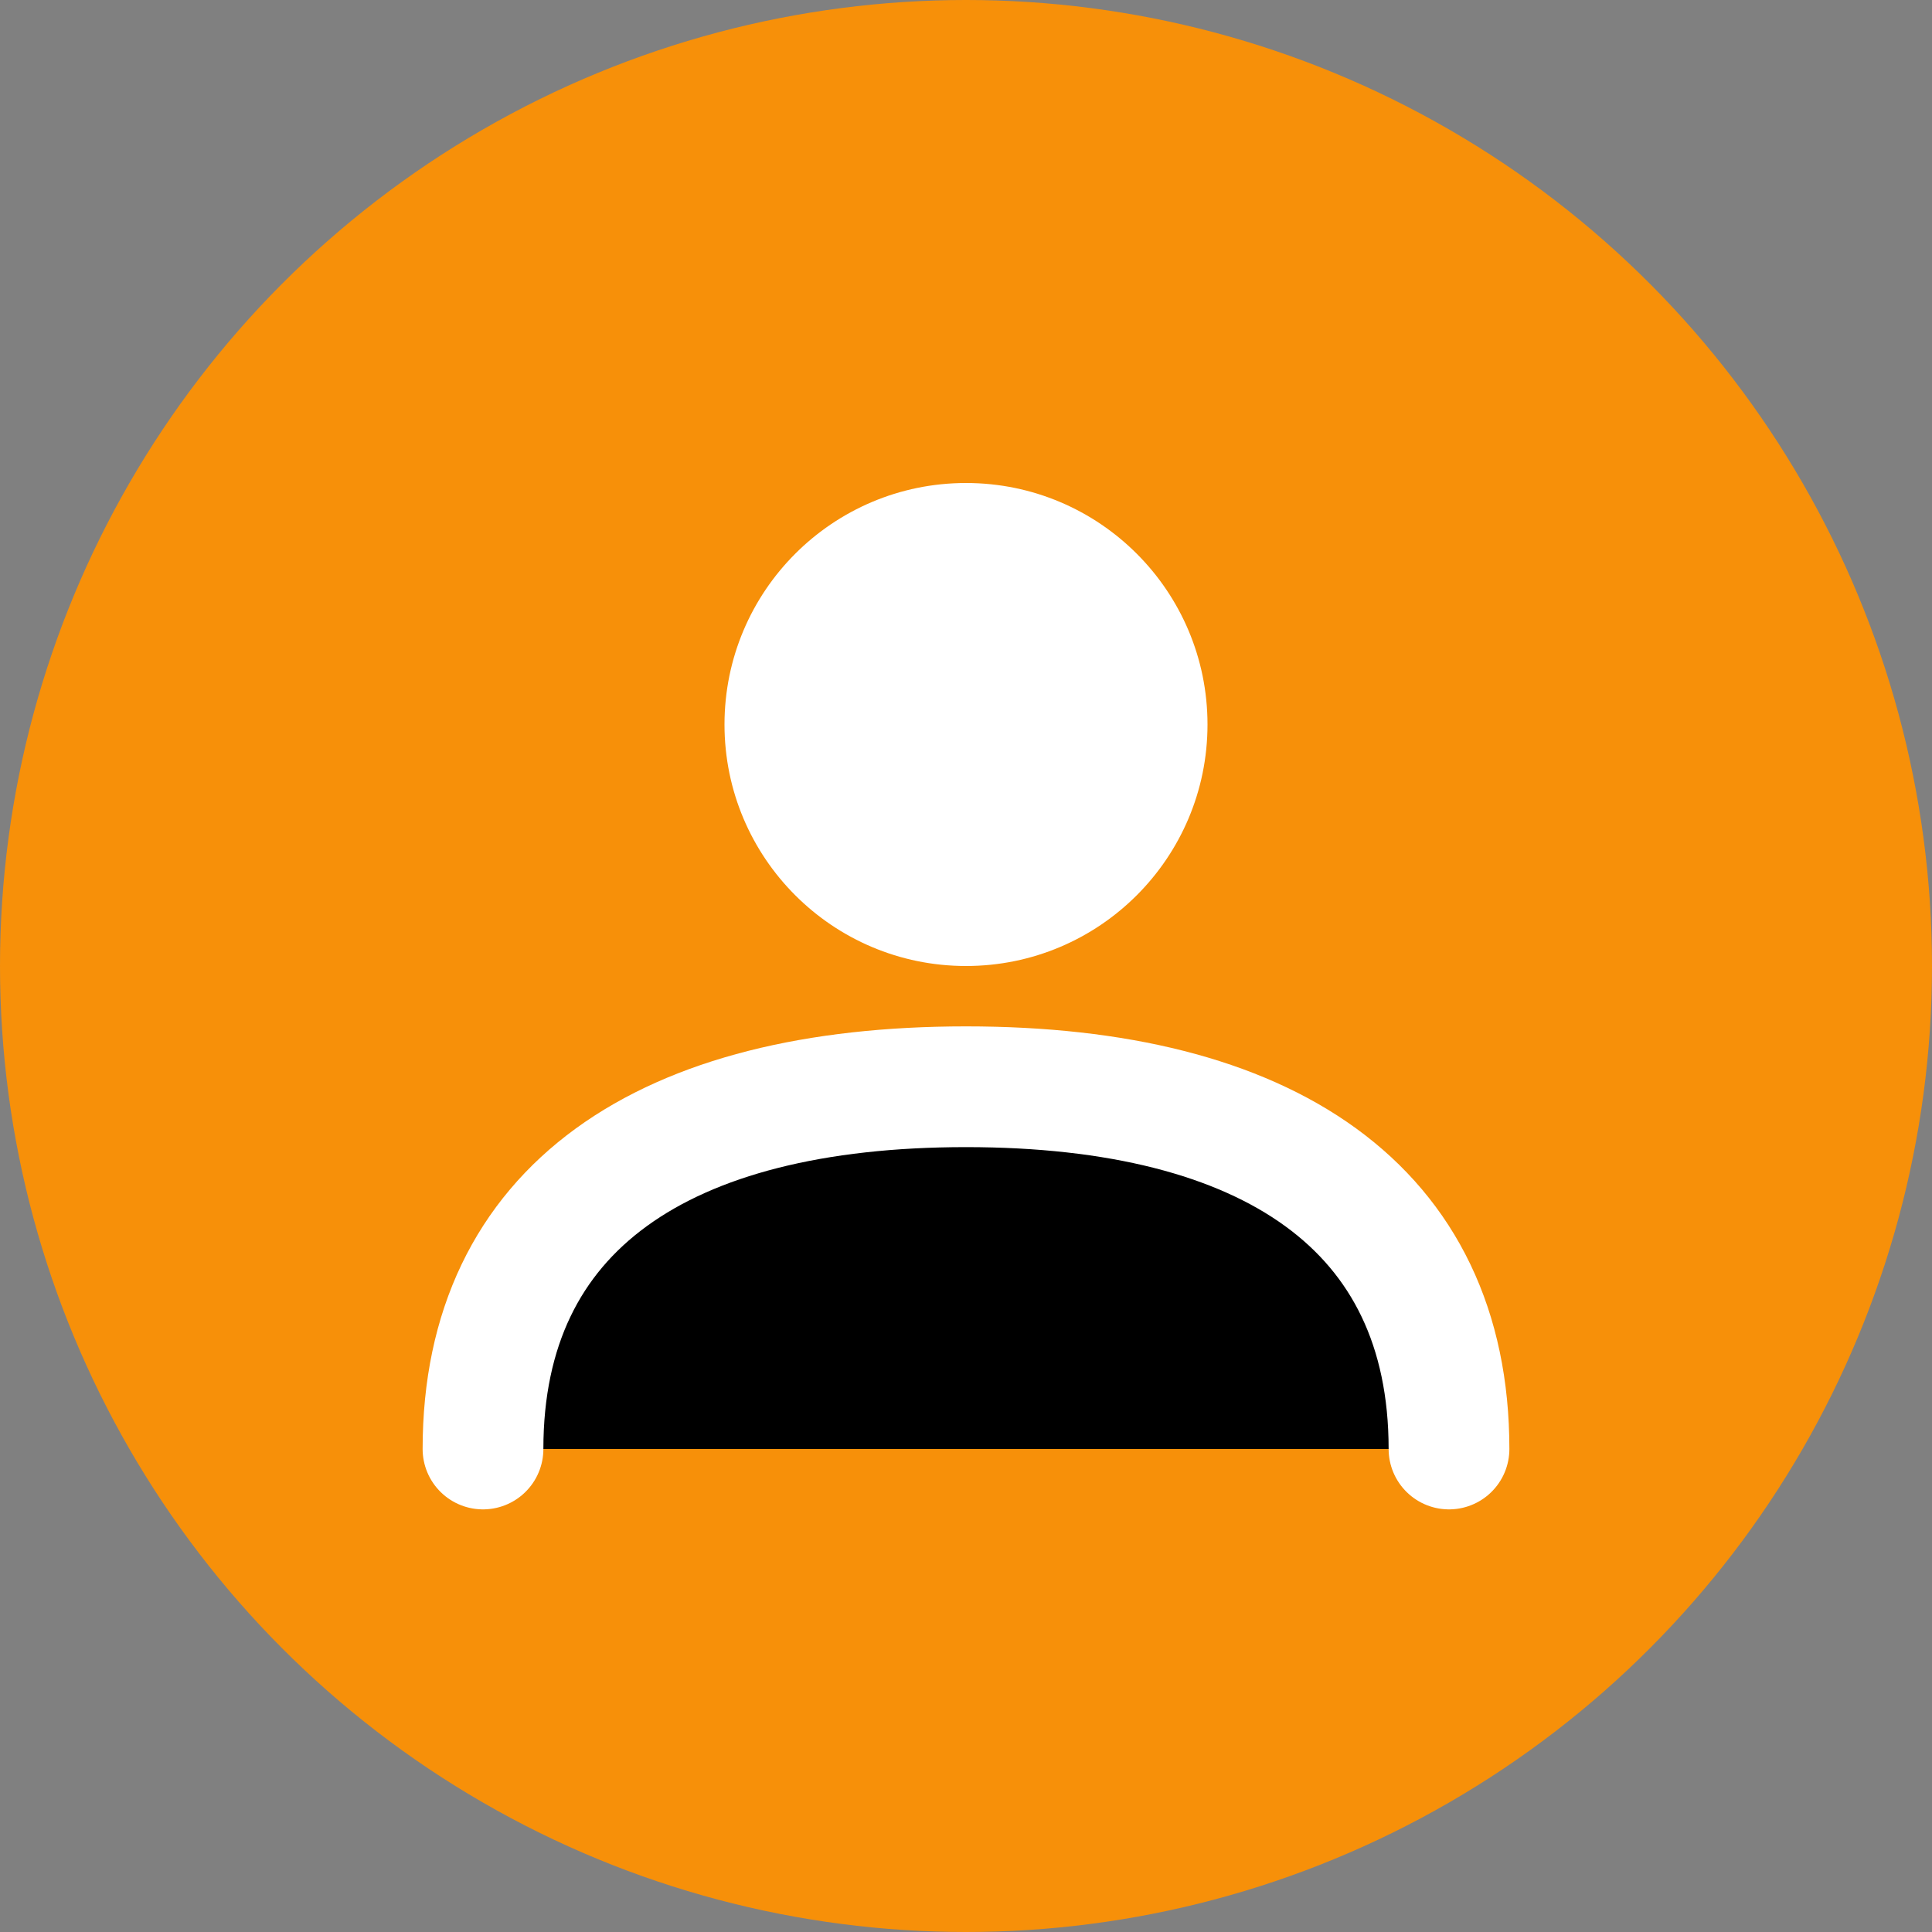
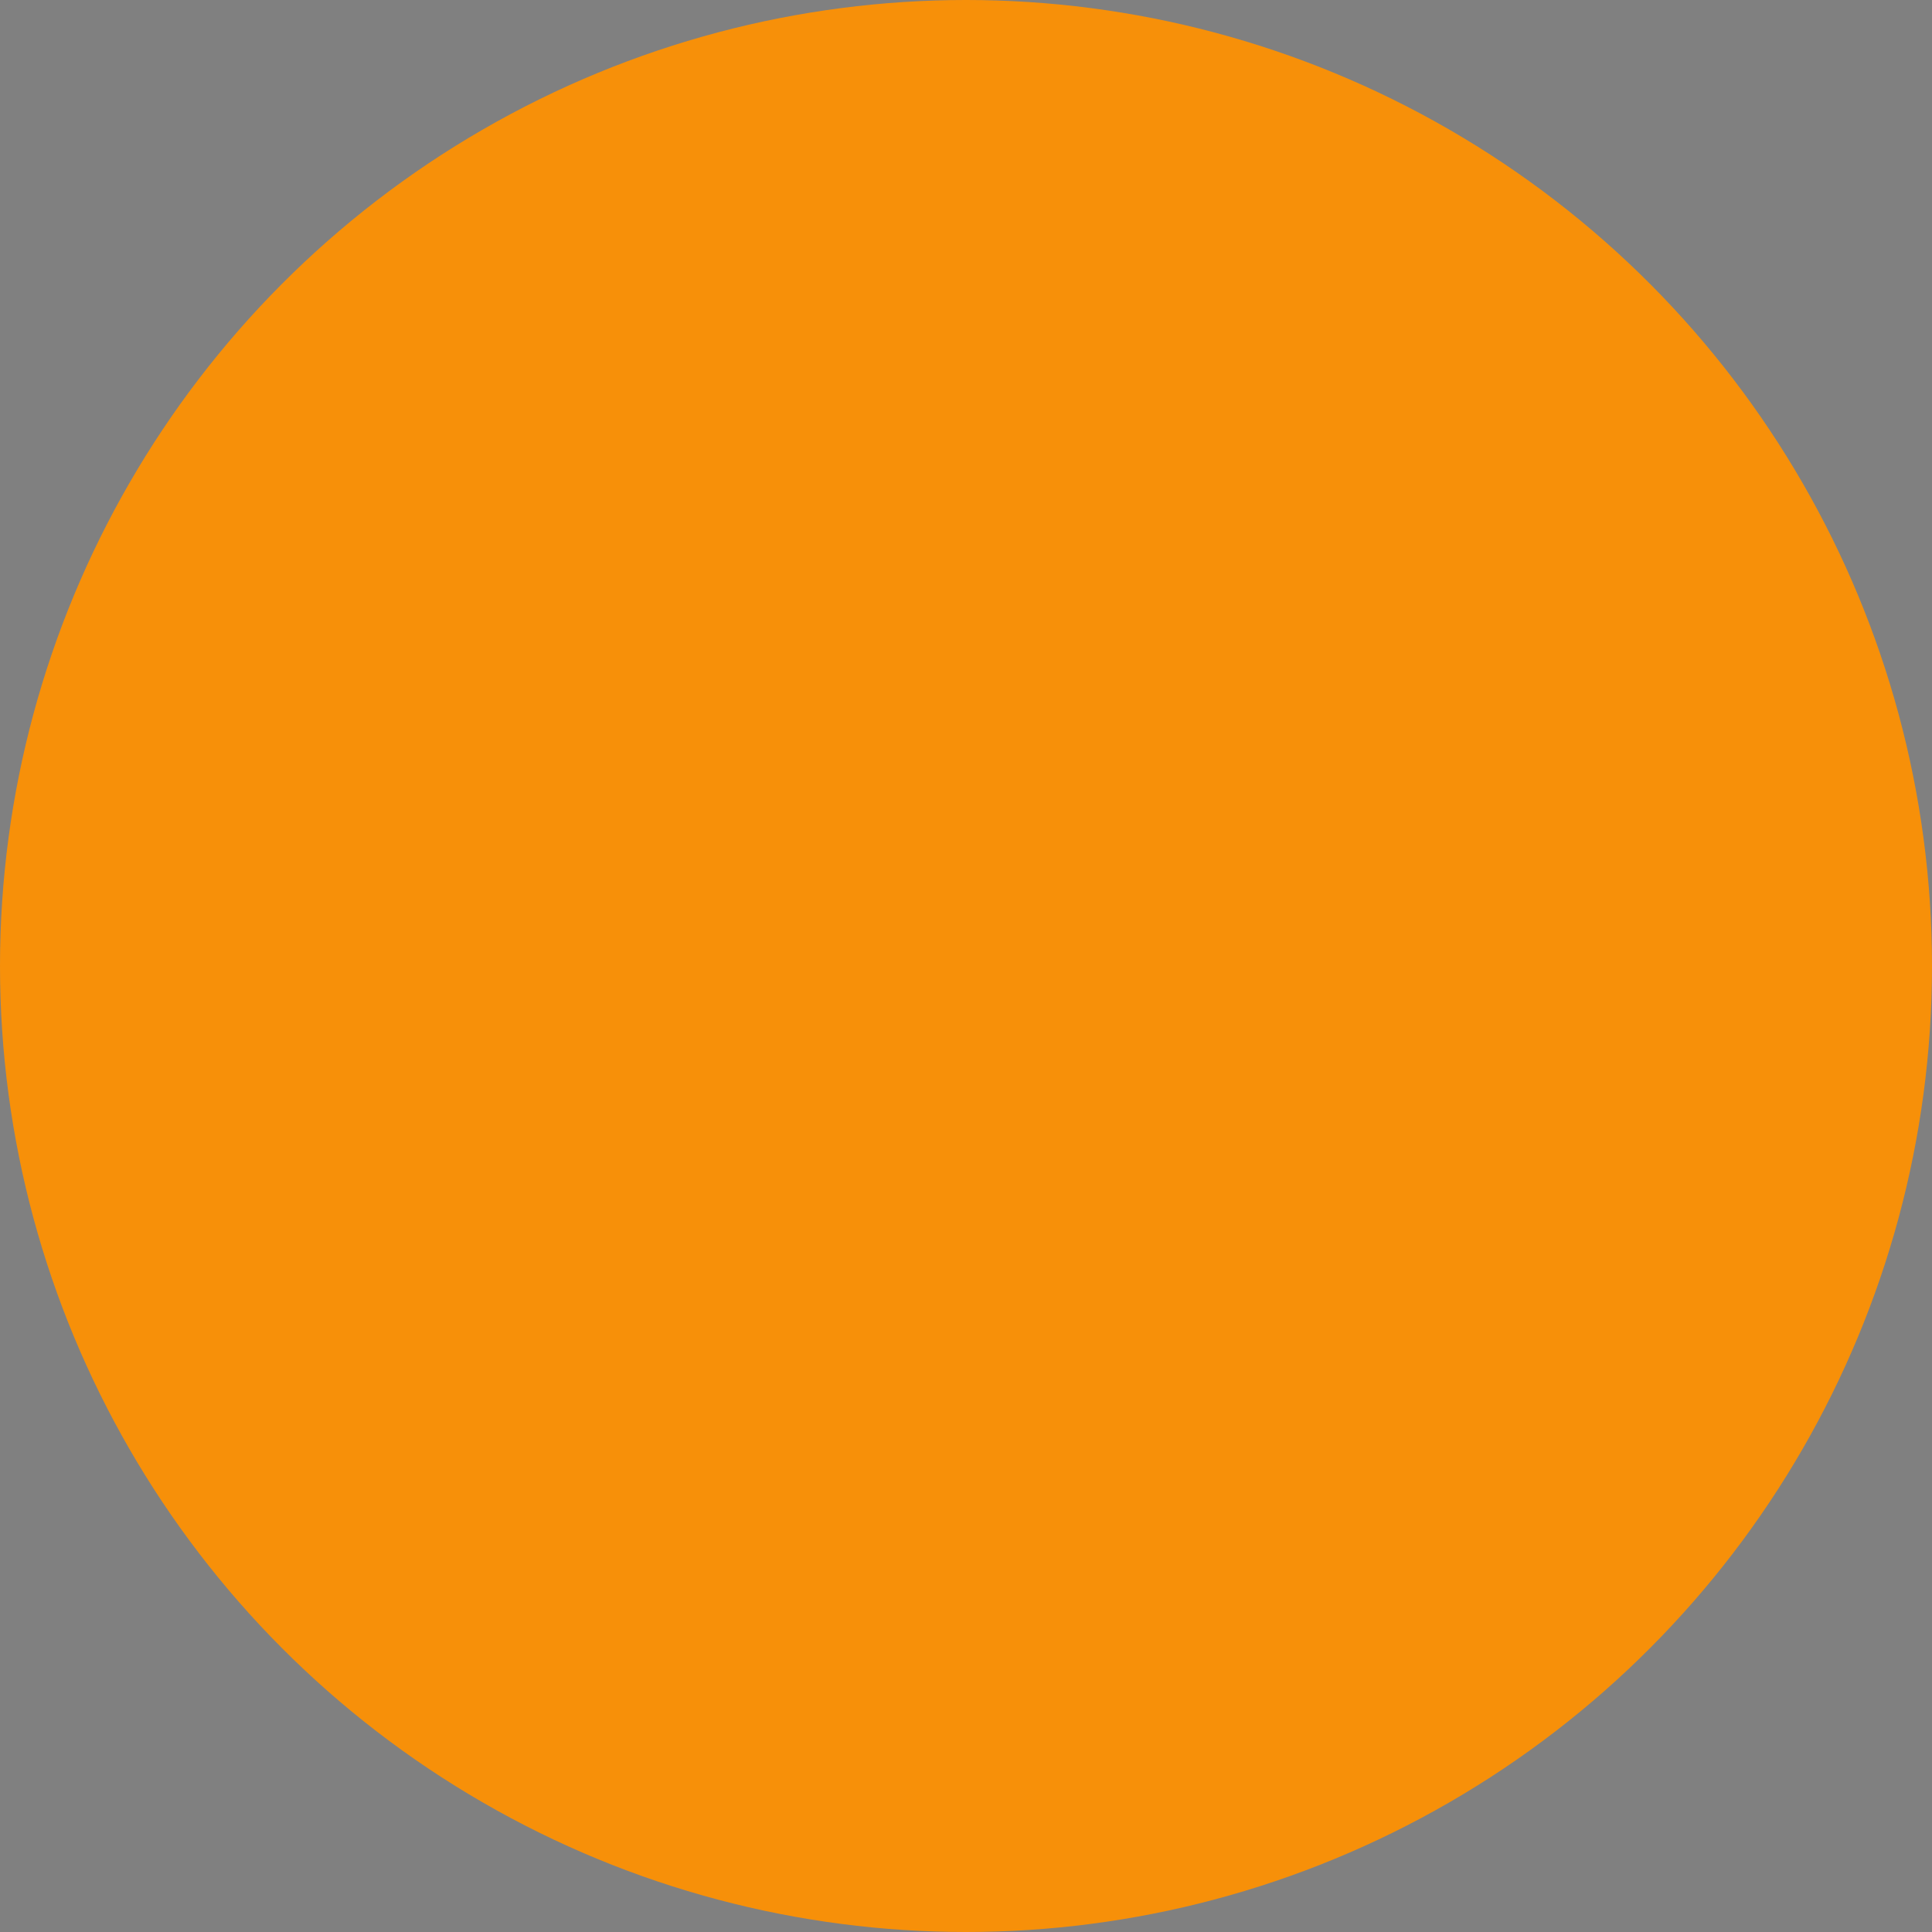
<svg xmlns="http://www.w3.org/2000/svg" width="32" height="32" viewBox="0 0 32 32">
  <rect x="0" y="0" width="32" height="32" fill="#808080" stroke="none" />
  <circle cx="16" cy="16" r="16" fill="#f79009" />
-   <circle cx="16" cy="12" r="4" fill="white" />
-   <path d="M8 24C8 20 11 18 16 18C21 18 24 20 24 24" stroke="white" stroke-width="2" stroke-linecap="round" />
</svg>